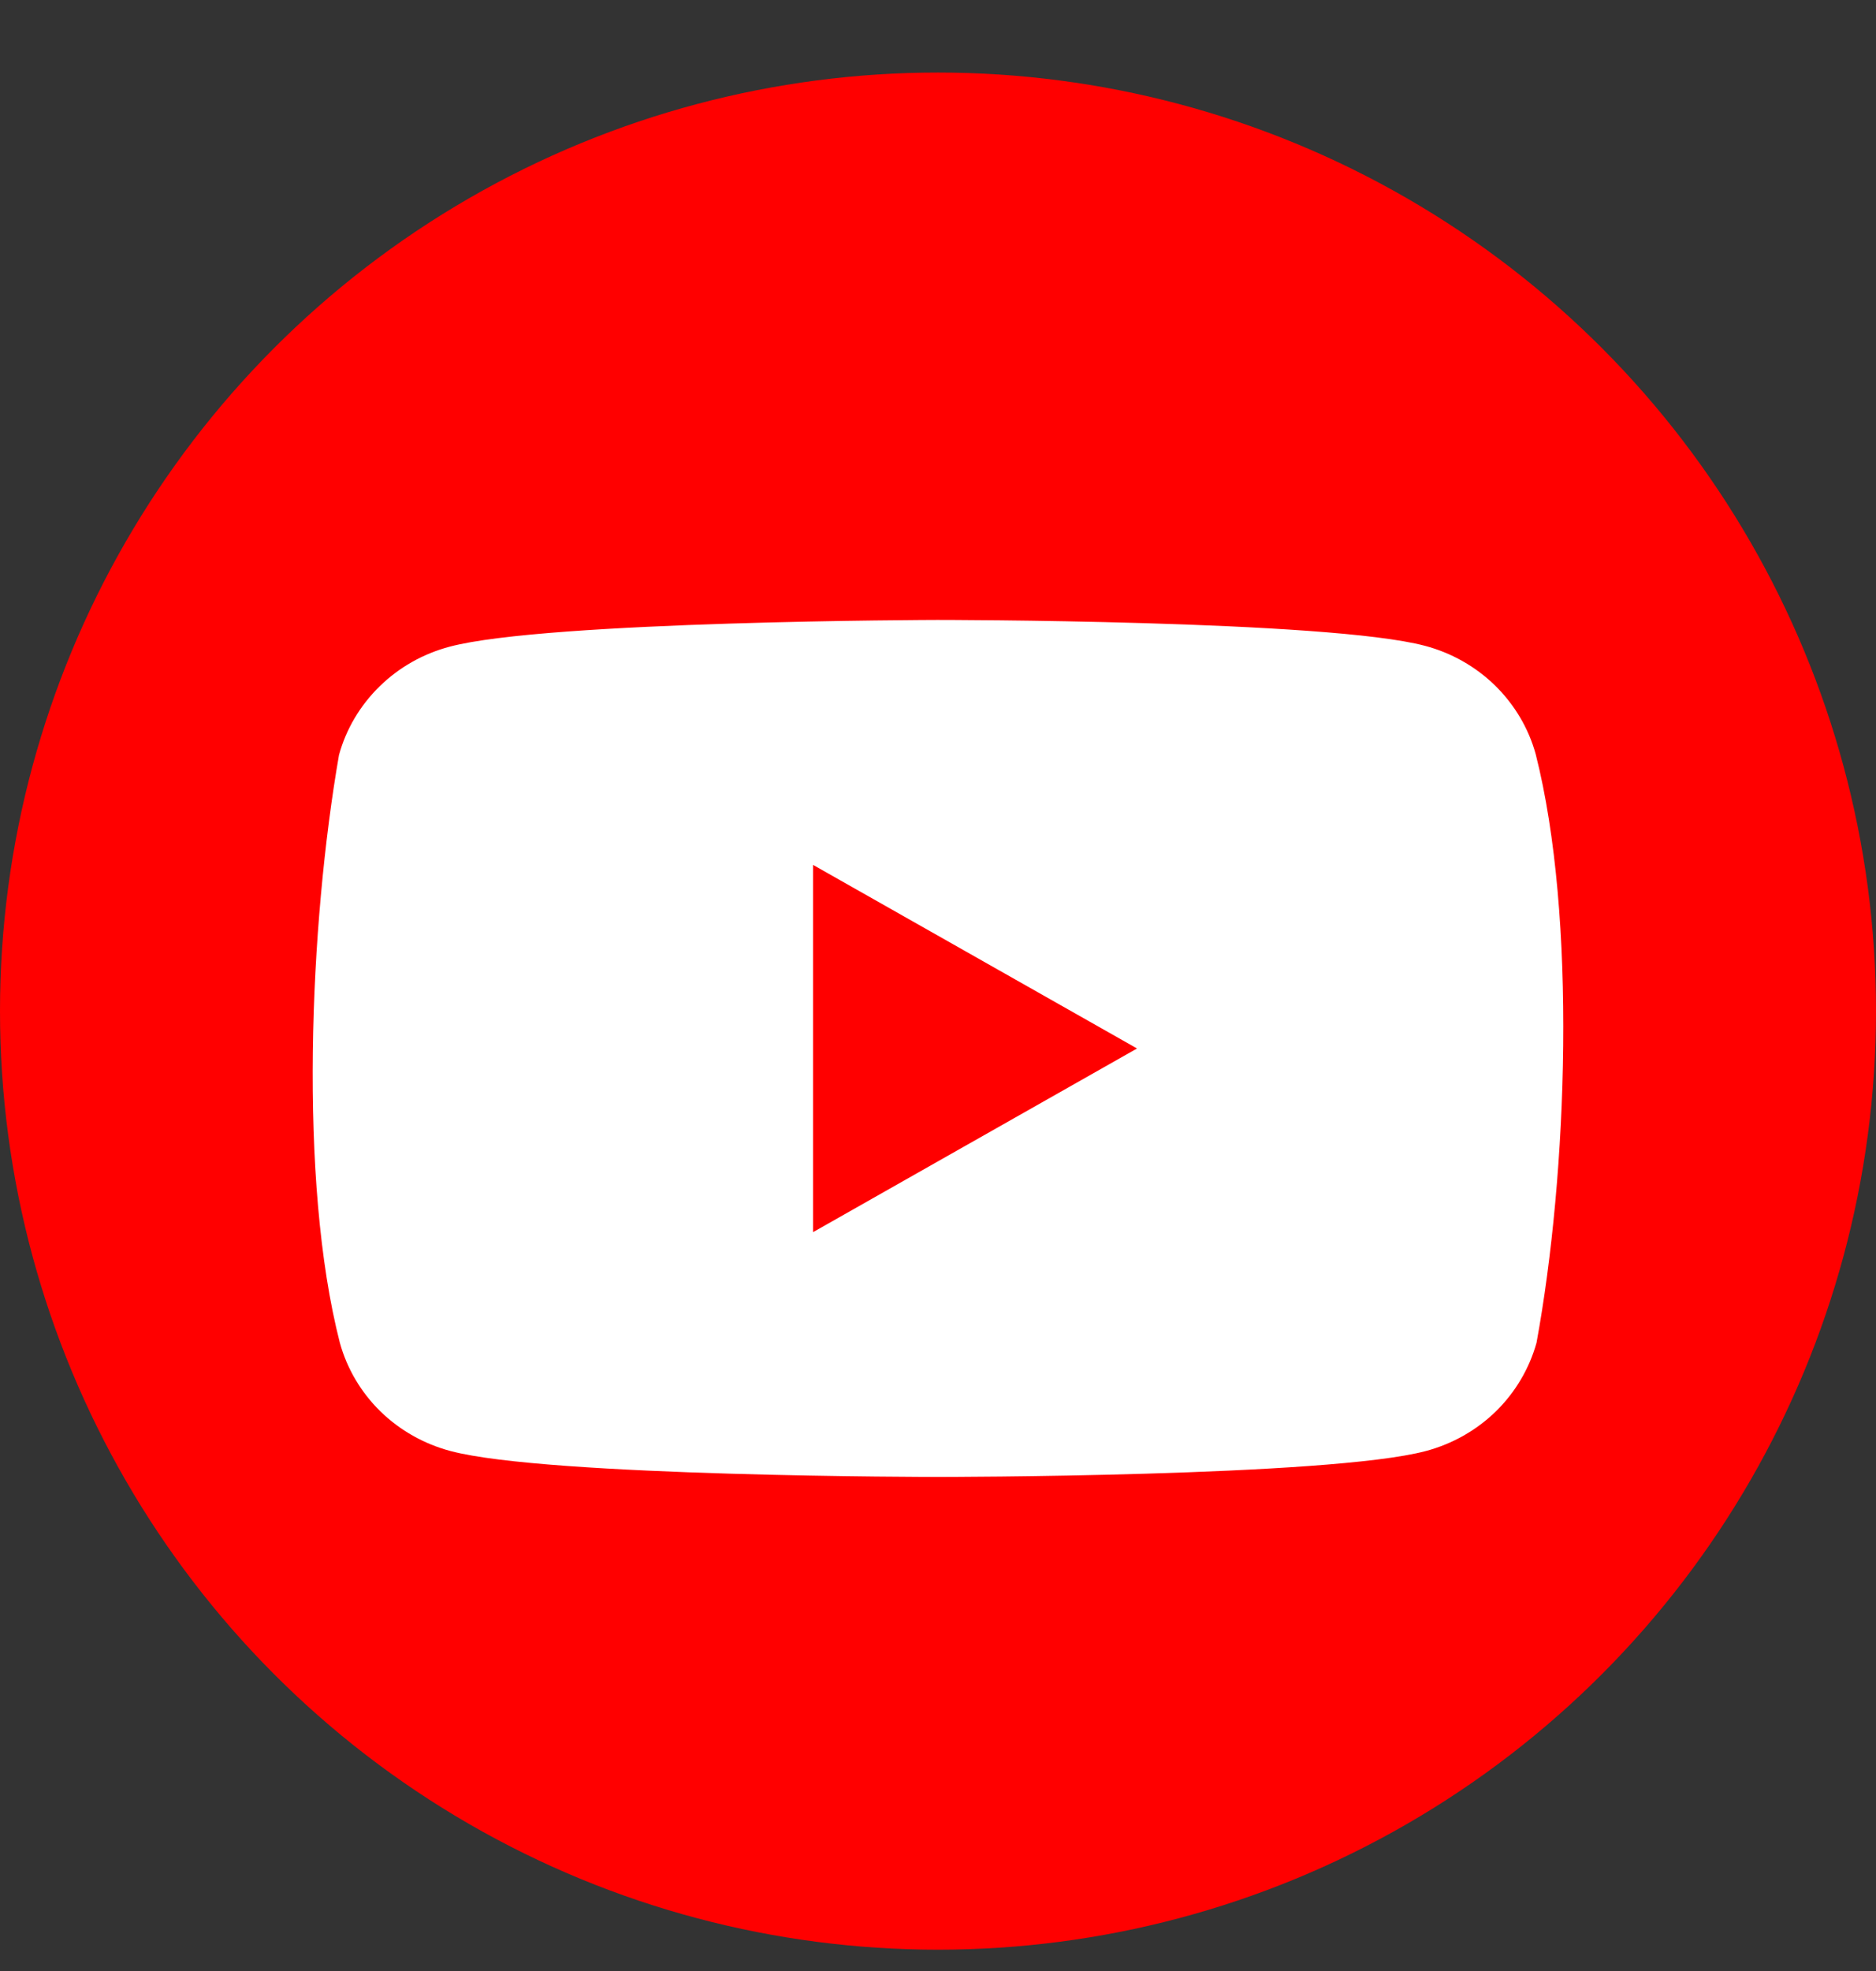
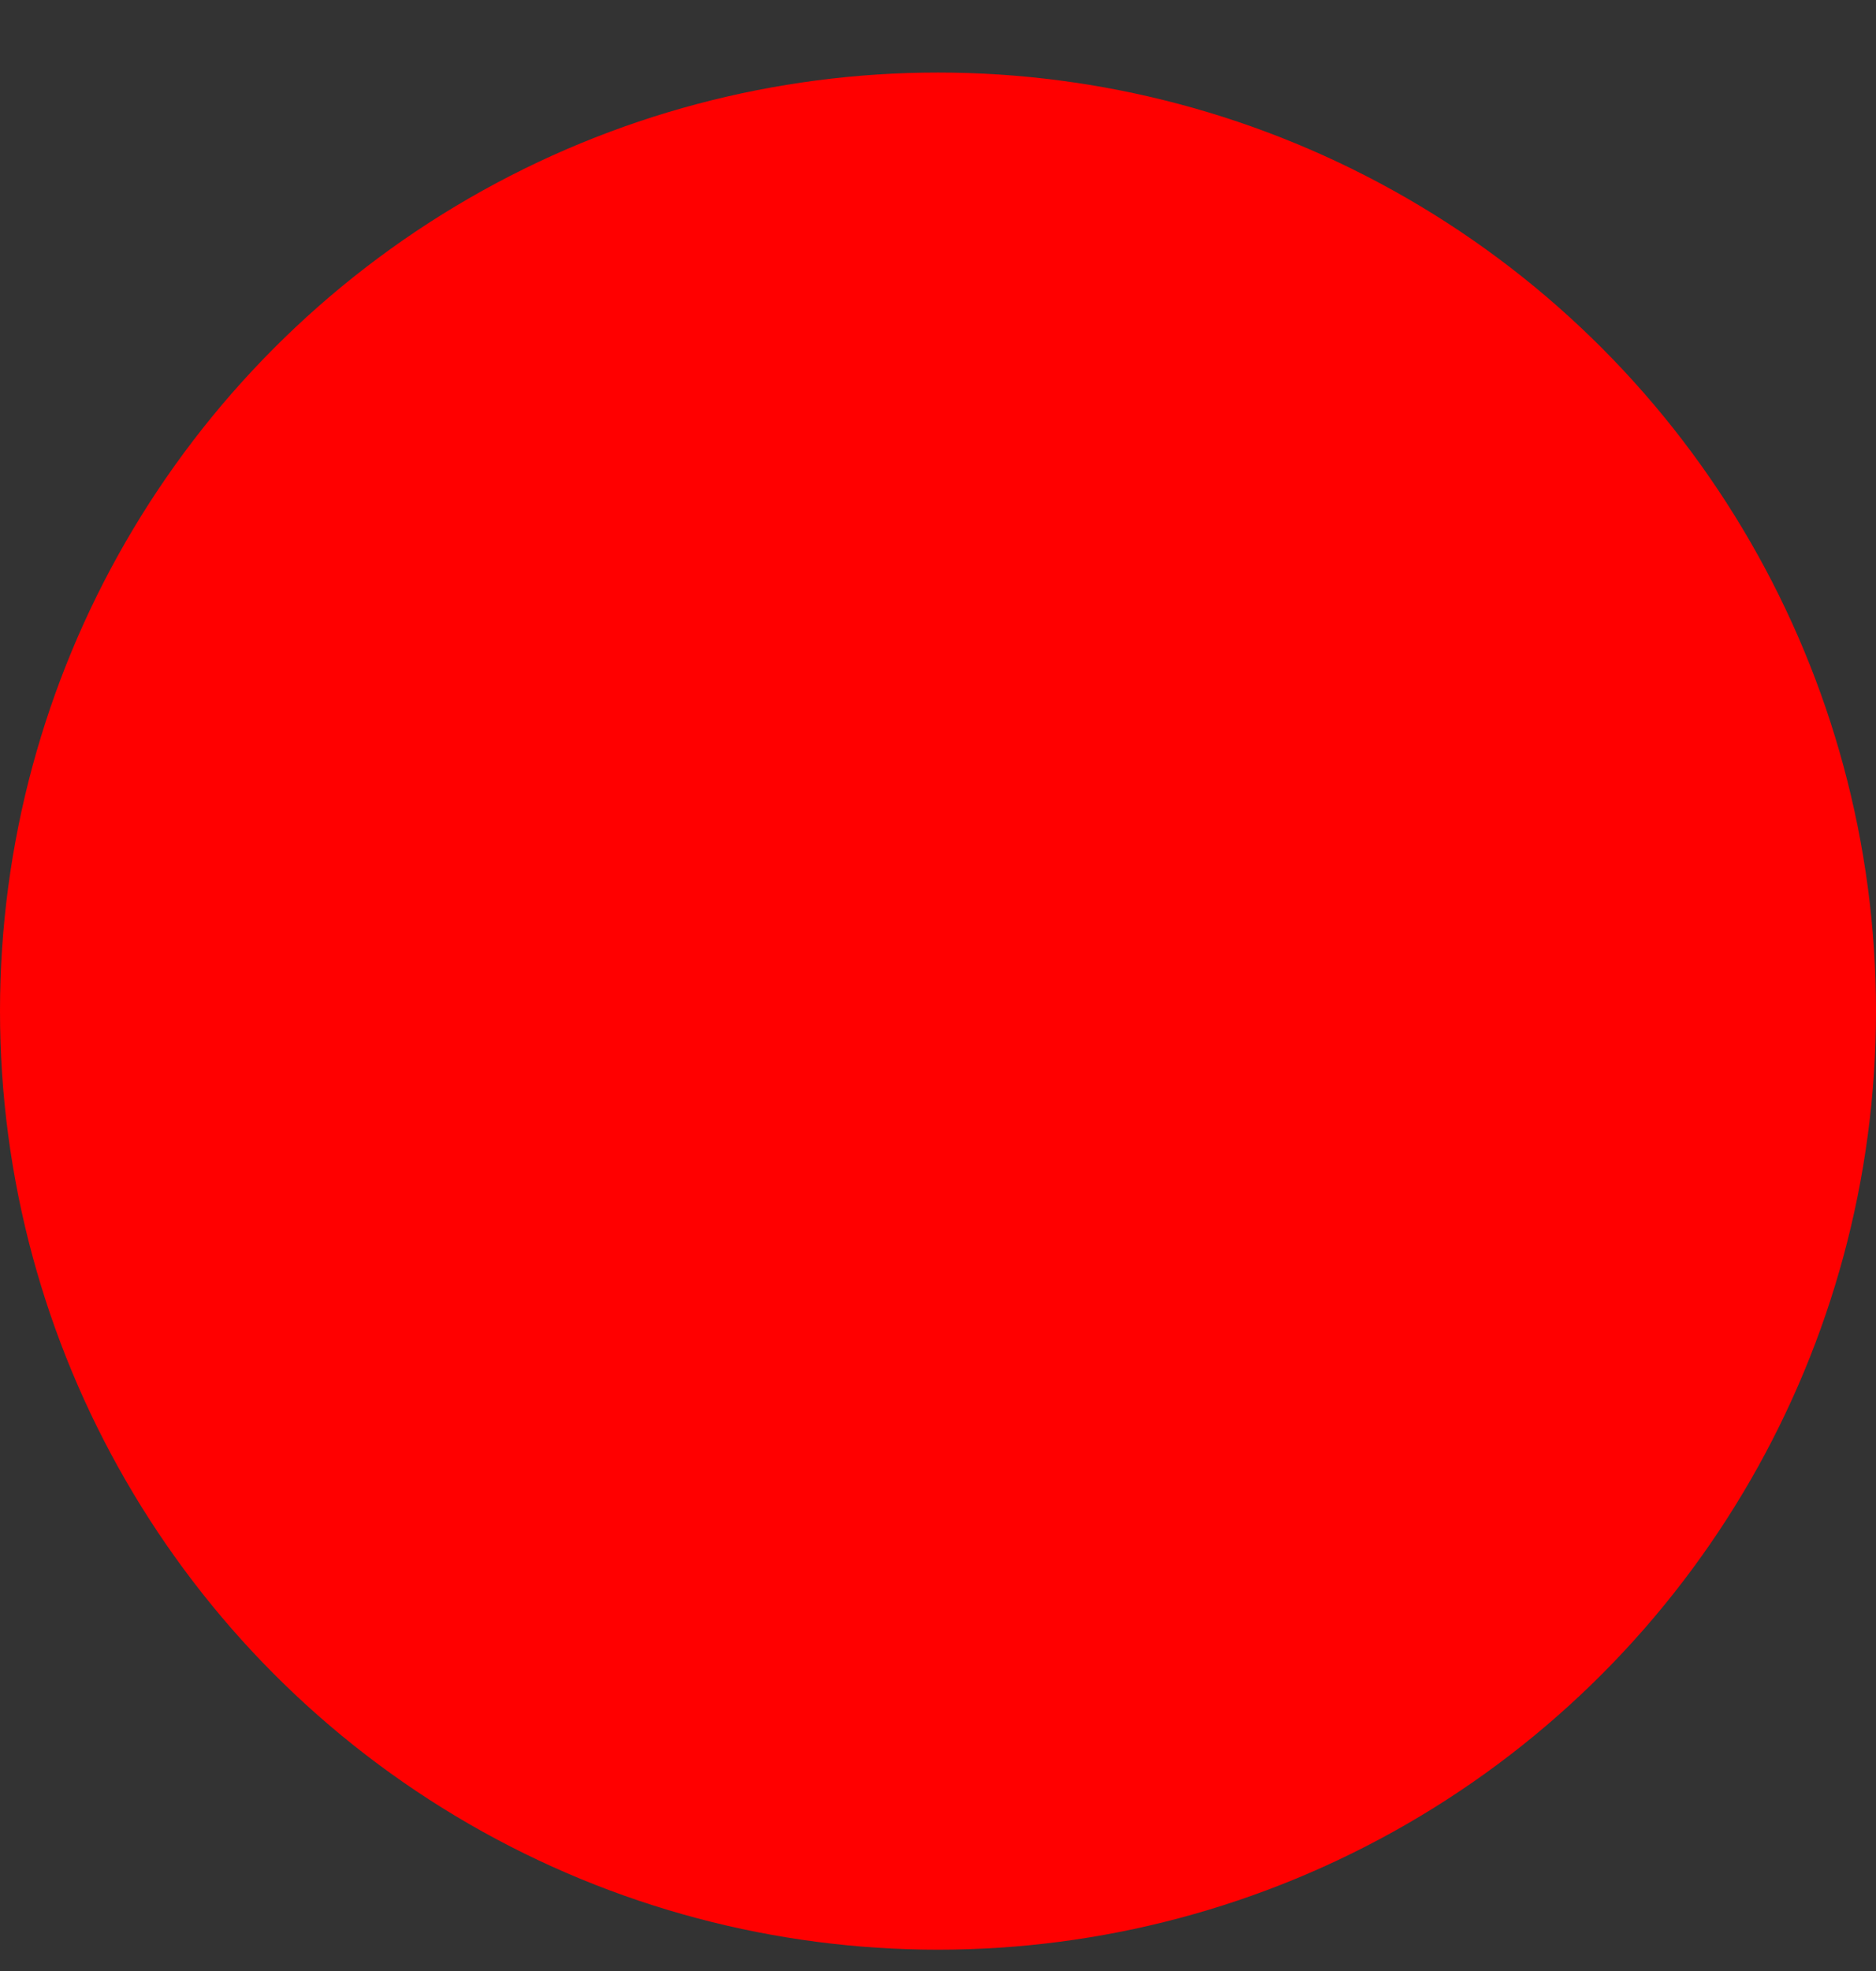
<svg xmlns="http://www.w3.org/2000/svg" width="20" height="21" viewBox="0 0 20 21" fill="none">
  <rect x="0" y="0" width="20" height="21" fill="#333333" stroke="none" />
  <circle cx="10" cy="10.773" r="10" fill="#FF0000" />
  <g clip-path="url(#clip0_2173_20006)">
-     <path d="M16.372 8.035C16.296 7.759 16.146 7.507 15.939 7.304C15.732 7.102 15.475 6.956 15.192 6.881C14.157 6.605 9.993 6.605 9.993 6.605C9.993 6.605 5.829 6.614 4.794 6.89C4.511 6.965 4.254 7.11 4.047 7.313C3.84 7.515 3.69 7.767 3.614 8.044C3.301 9.841 3.18 12.58 3.623 14.306C3.699 14.582 3.848 14.834 4.055 15.037C4.262 15.239 4.52 15.385 4.803 15.46C5.837 15.736 10.002 15.736 10.002 15.736C10.002 15.736 14.166 15.736 15.201 15.46C15.483 15.385 15.741 15.239 15.948 15.037C16.155 14.834 16.304 14.582 16.381 14.306C16.711 12.506 16.812 9.768 16.372 8.035Z" fill="white" />
-     <path d="M8.668 13.128L12.122 11.171L8.668 9.215V13.128Z" fill="#FF0000" />
-   </g>
+     </g>
  <defs>
    <clipPath id="clip0_2173_20006">
      <rect width="13.333" height="9.167" fill="white" transform="translate(3.333 6.605)" />
    </clipPath>
  </defs>
</svg>